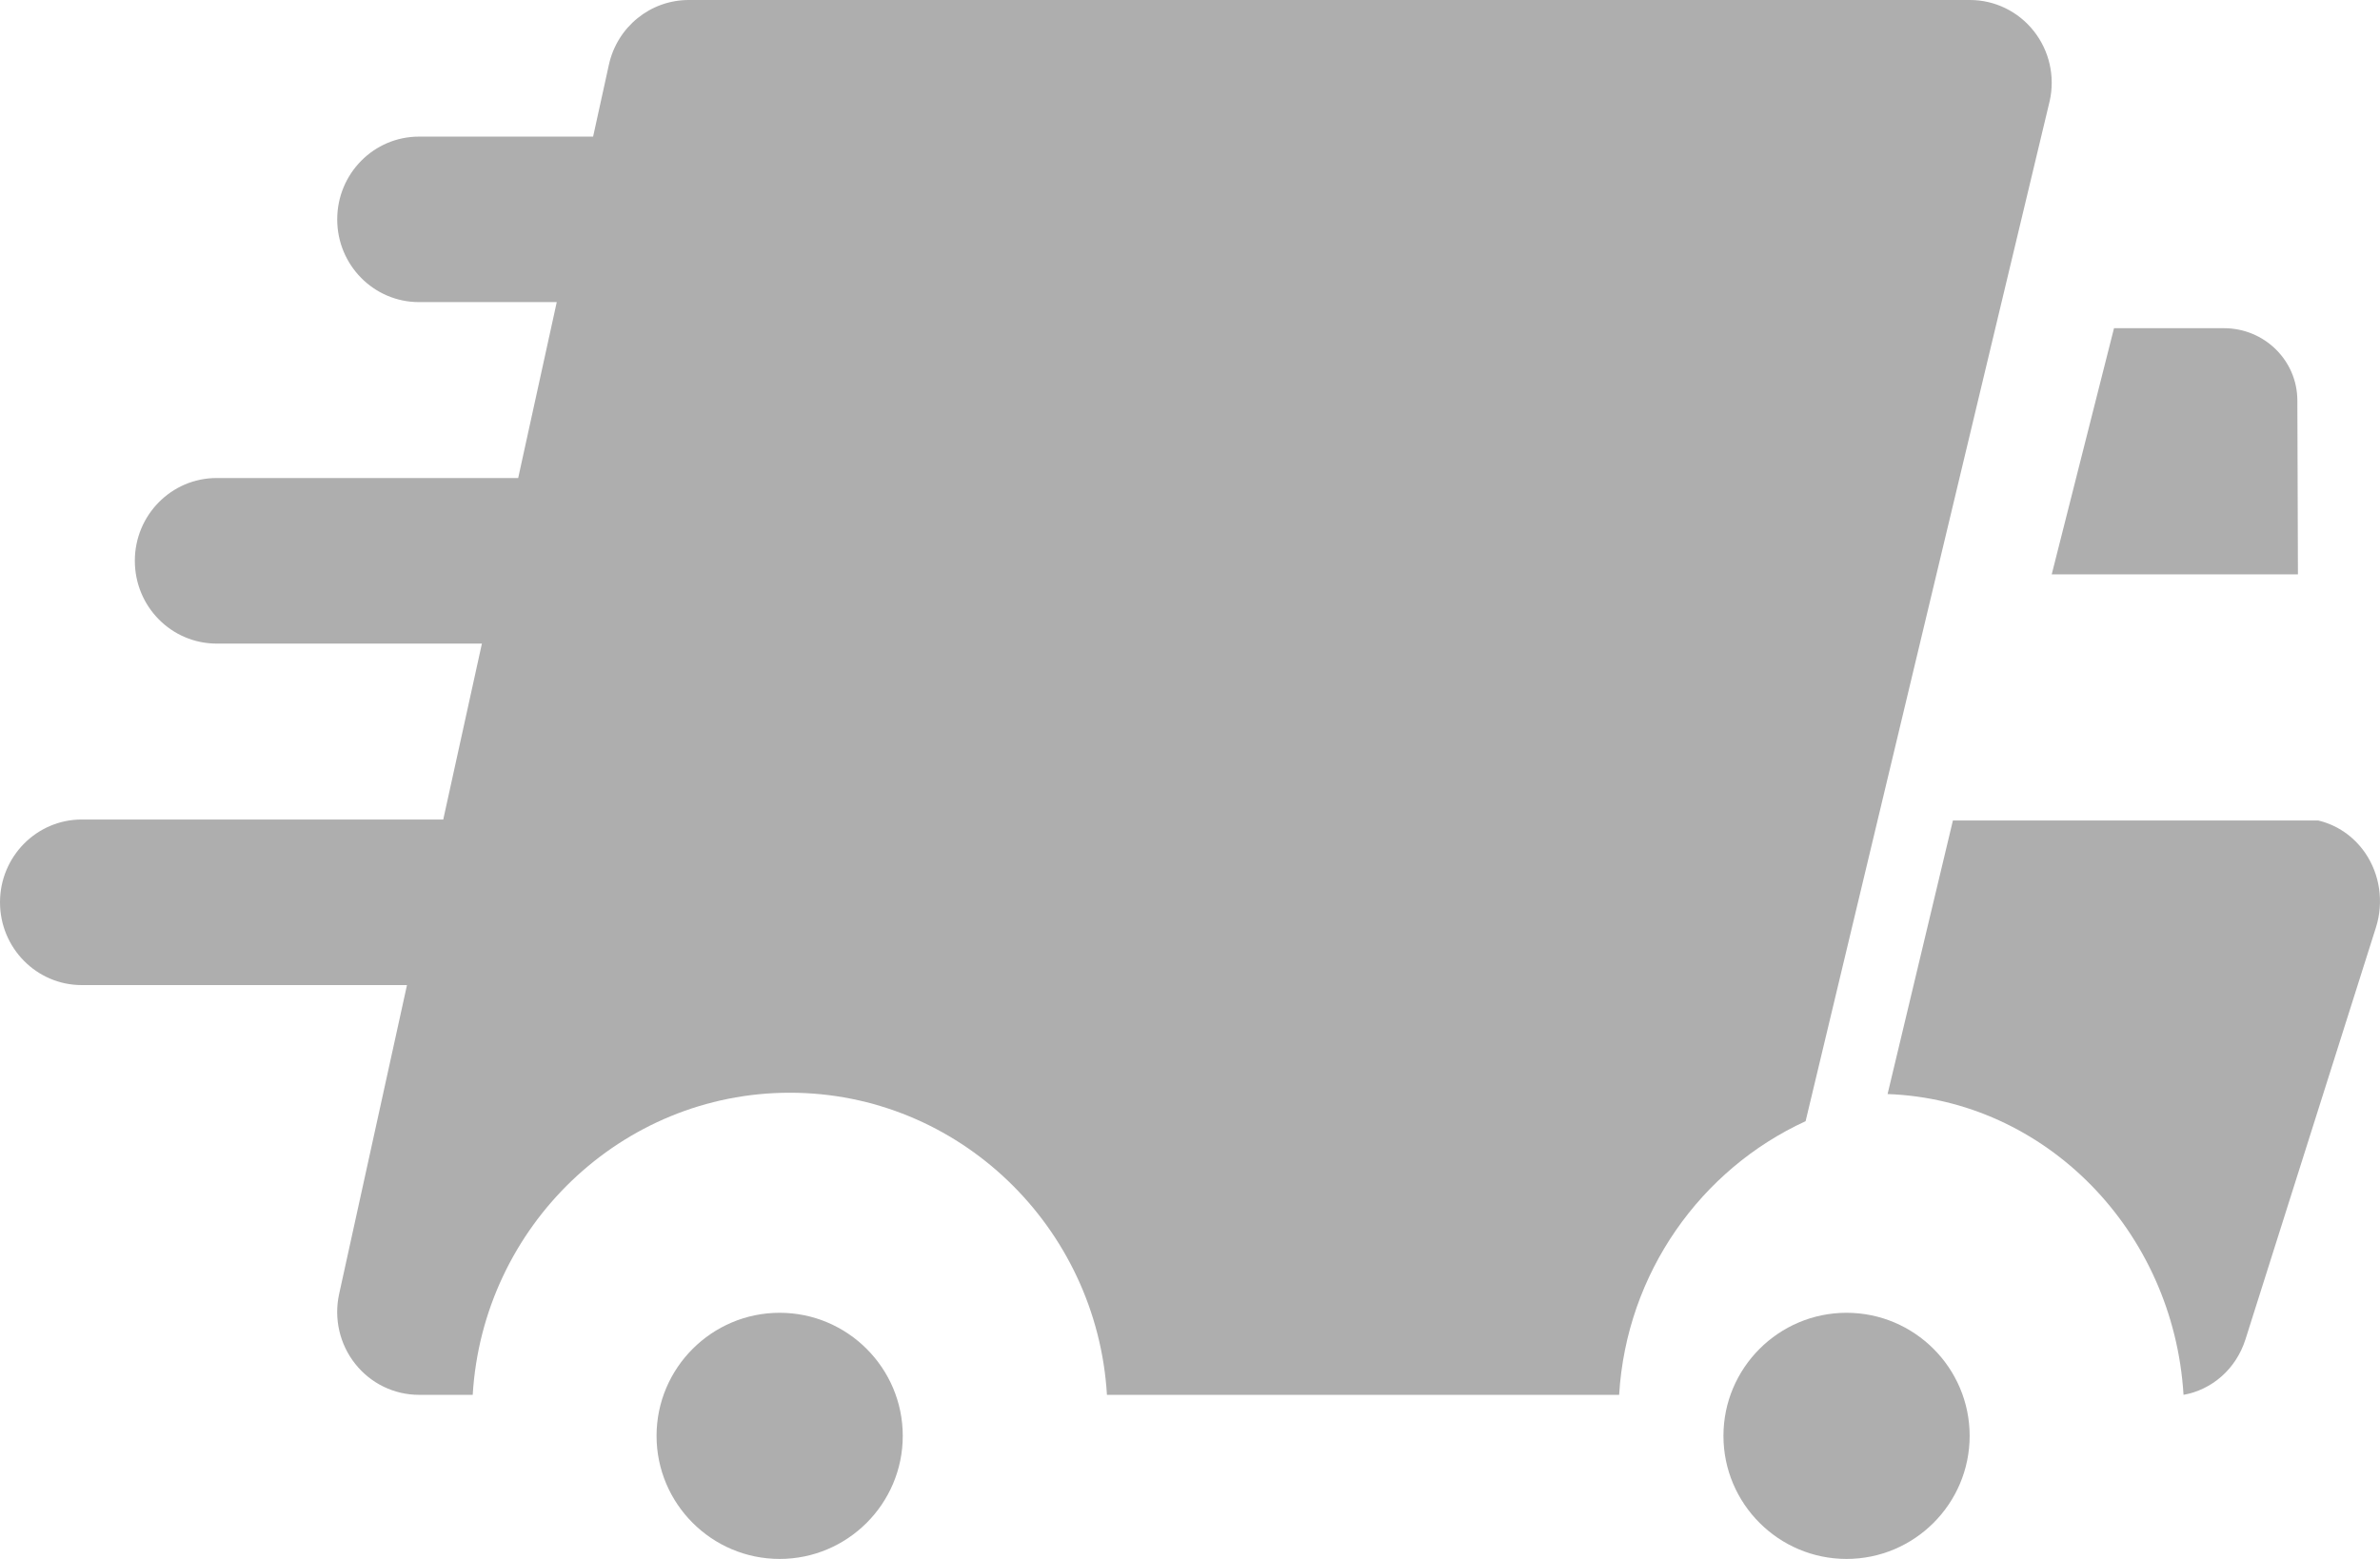
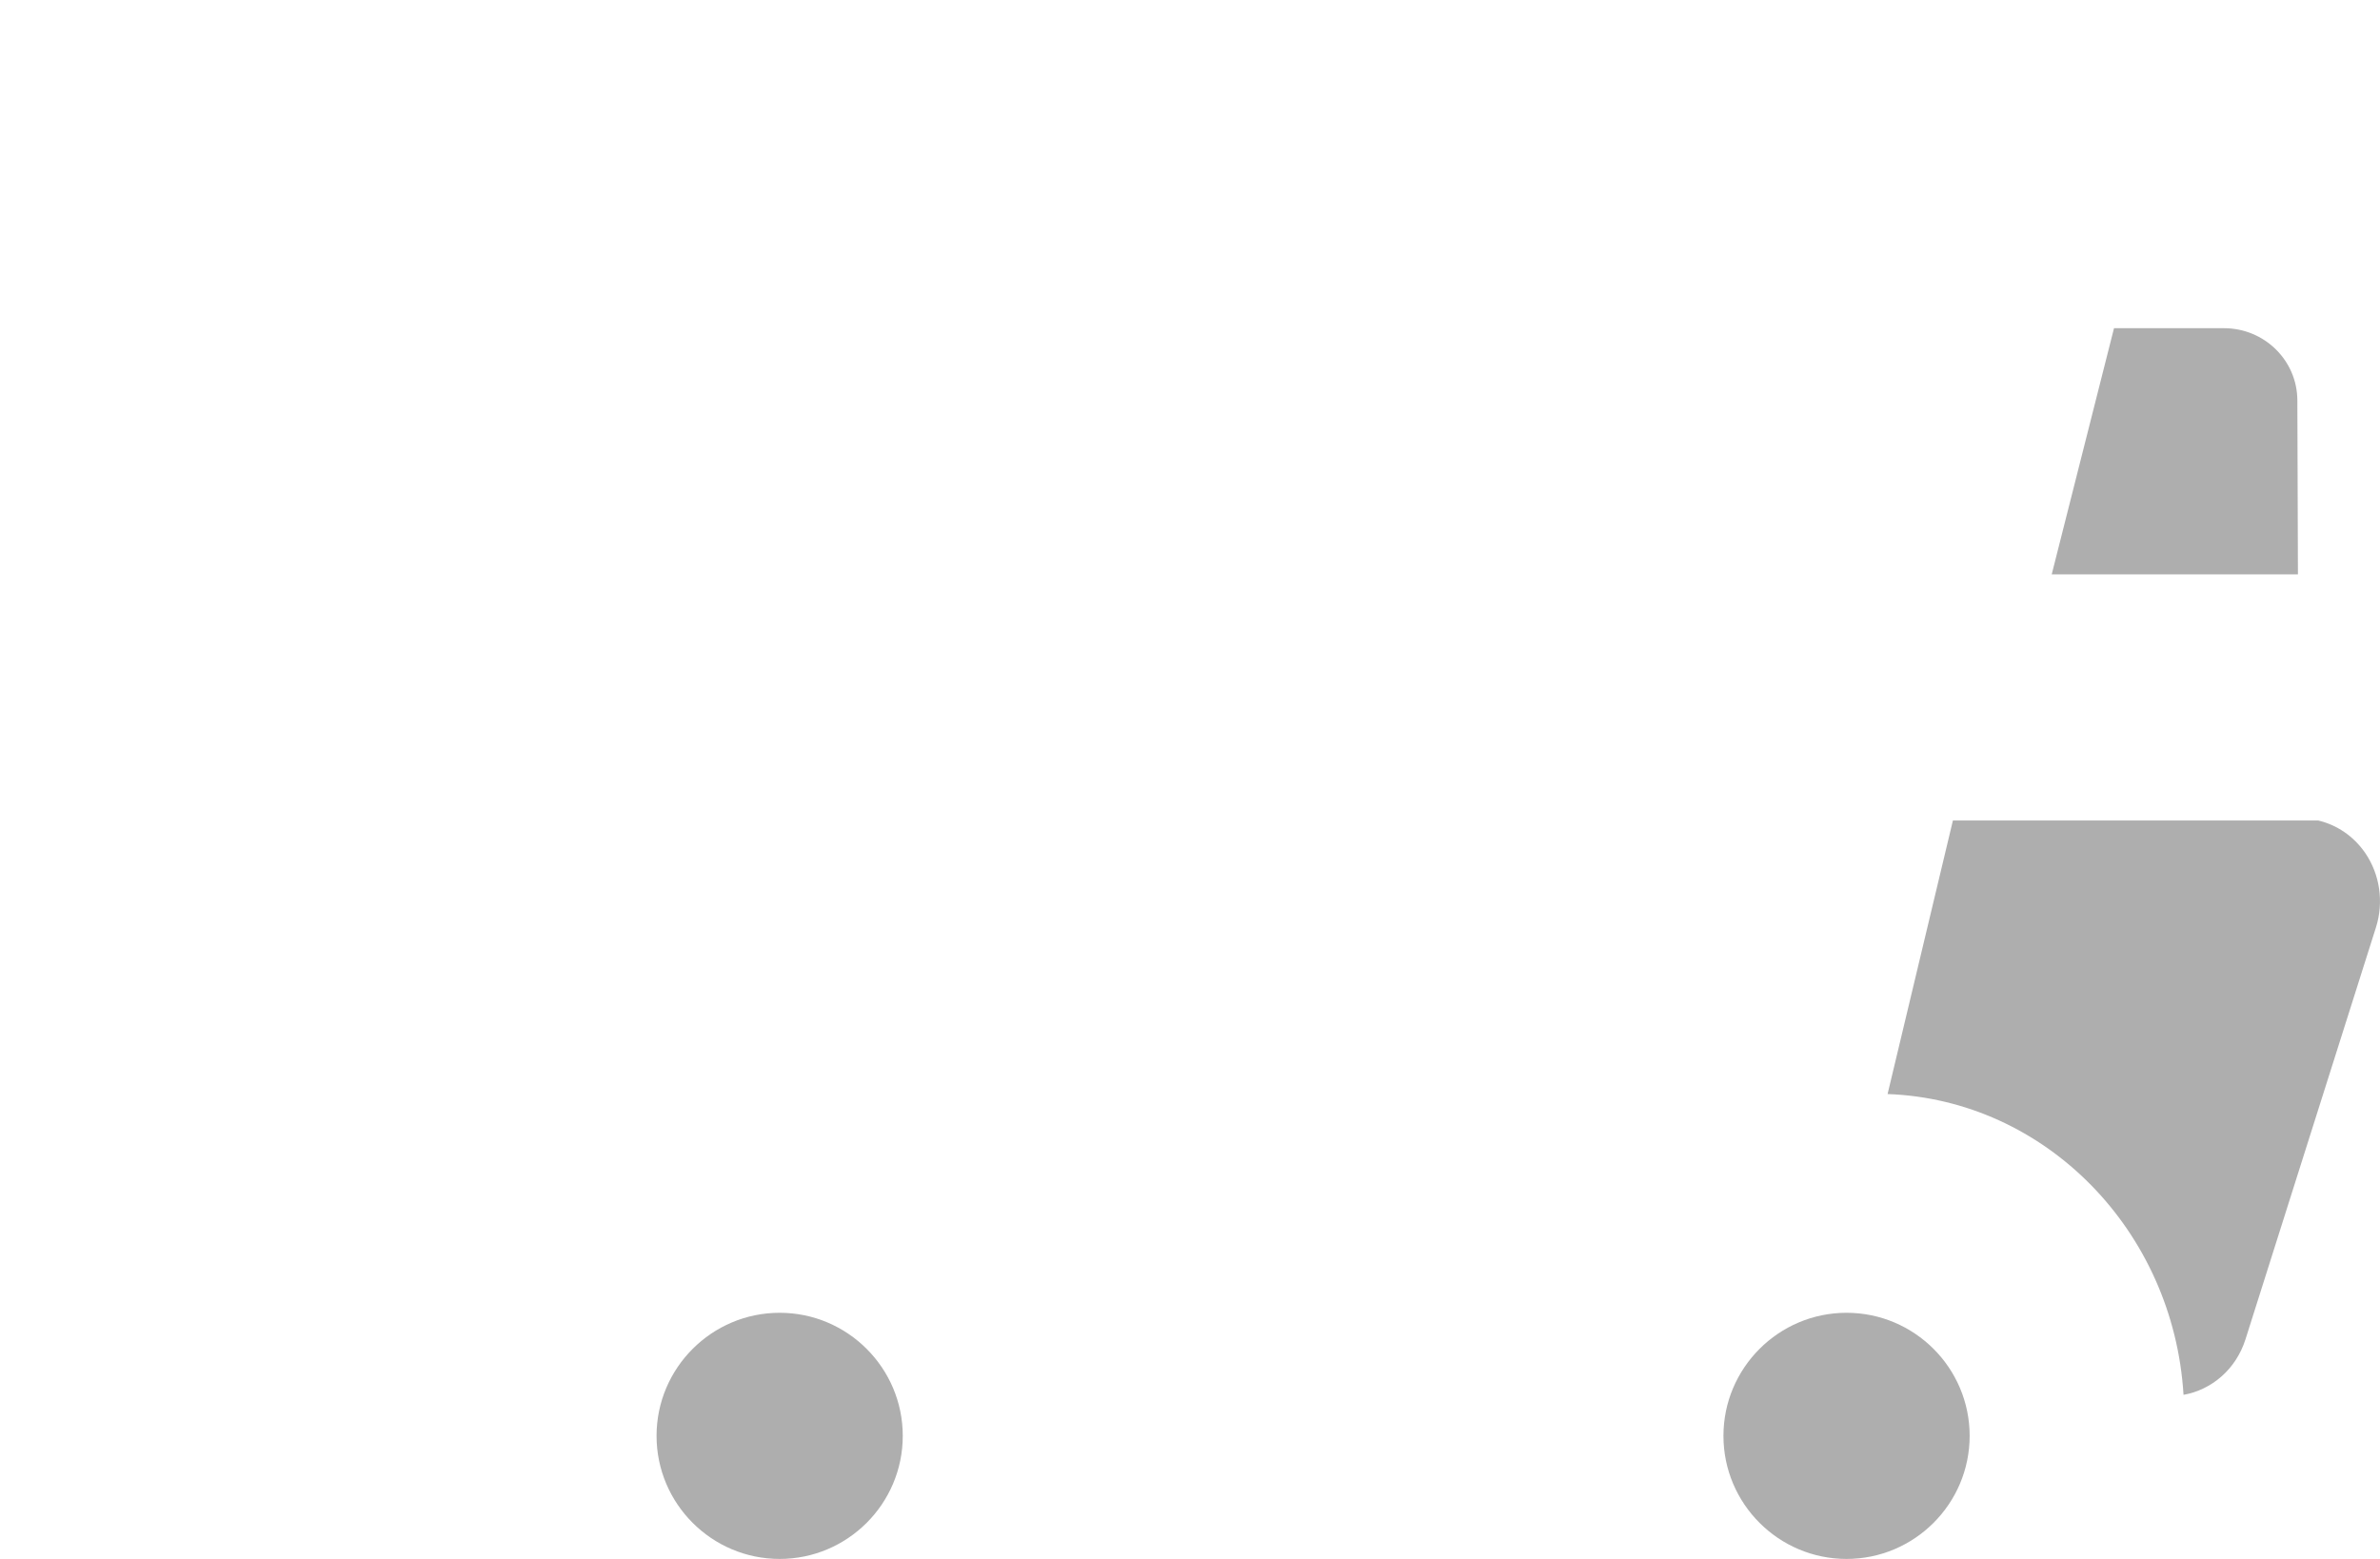
<svg xmlns="http://www.w3.org/2000/svg" width="29px" height="19px" viewBox="0 0 29 19" version="1.1">
  <title>4796EE33-35DC-4AF2-ABF9-F0420F487DEF</title>
  <desc>Created with sketchtool.</desc>
  <defs />
  <g id="Main" stroke="none" stroke-width="1" fill="none" fill-rule="evenodd">
    <g transform="translate(-941, -1848)" fill="#AEAEAE" fill-rule="nonzero" id="fast-delivery">
      <g transform="translate(941, 1848)">
        <path d="M9.5,16 C8.673,16 8,16.673 8,17.5 C8,18.327 8.673,19 9.5,19 C10.327,19 11,18.327 11,17.5 C11,16.673 10.327,16 9.5,16 Z" id="Shape" />
        <path d="M22.5,16 C21.673,16 21,16.673 21,17.5 C21,18.327 21.673,19 22.5,19 C23.327,19 24,18.327 24,17.5 C24,16.673 23.327,16 22.5,16 Z" id="Shape" />
        <path d="M28,7 L27.993,4.879 C27.991,4.393 27.592,4 27.099,4 L25.759,4 L25,7 L28,7 Z" id="Shape" />
-         <path d="M24.976,1.228 C25.042,0.929 24.97,0.616 24.781,0.378 C24.592,0.139 24.306,0 24.004,0 L8.392,0 C7.925,0 7.52,0.328 7.419,0.79 L7.227,1.665 L5.105,1.665 C4.555,1.665 4.109,2.116 4.109,2.674 C4.109,3.231 4.555,3.682 5.105,3.682 L6.784,3.682 L6.314,5.826 L2.64,5.826 C2.089,5.826 1.643,6.278 1.643,6.835 C1.643,7.393 2.089,7.844 2.64,7.844 L5.872,7.844 L5.401,9.988 L0.996,9.988 C0.446,9.988 0,10.44 0,10.997 C0,11.554 0.446,12.006 0.996,12.006 L4.959,12.006 L4.132,15.772 C4.067,16.071 4.139,16.384 4.328,16.622 C4.517,16.861 4.802,17 5.105,17 L5.76,17 C5.883,14.949 7.569,13.318 9.624,13.318 C11.679,13.318 13.365,14.949 13.488,17 L19.729,17 C19.818,15.515 20.726,14.25 22.001,13.665 L24.976,1.228 Z" id="Shape" />
        <path d="M28.818,10.393 C28.678,10.191 28.474,10.053 28.247,10 L23.796,10 L23,13.334 C24.924,13.404 26.484,15 26.606,17 C26.947,16.94 27.245,16.69 27.361,16.323 L28.951,11.302 C29.048,10.994 28.999,10.656 28.818,10.393 Z" id="Shape" />
      </g>
    </g>
  </g>
</svg>